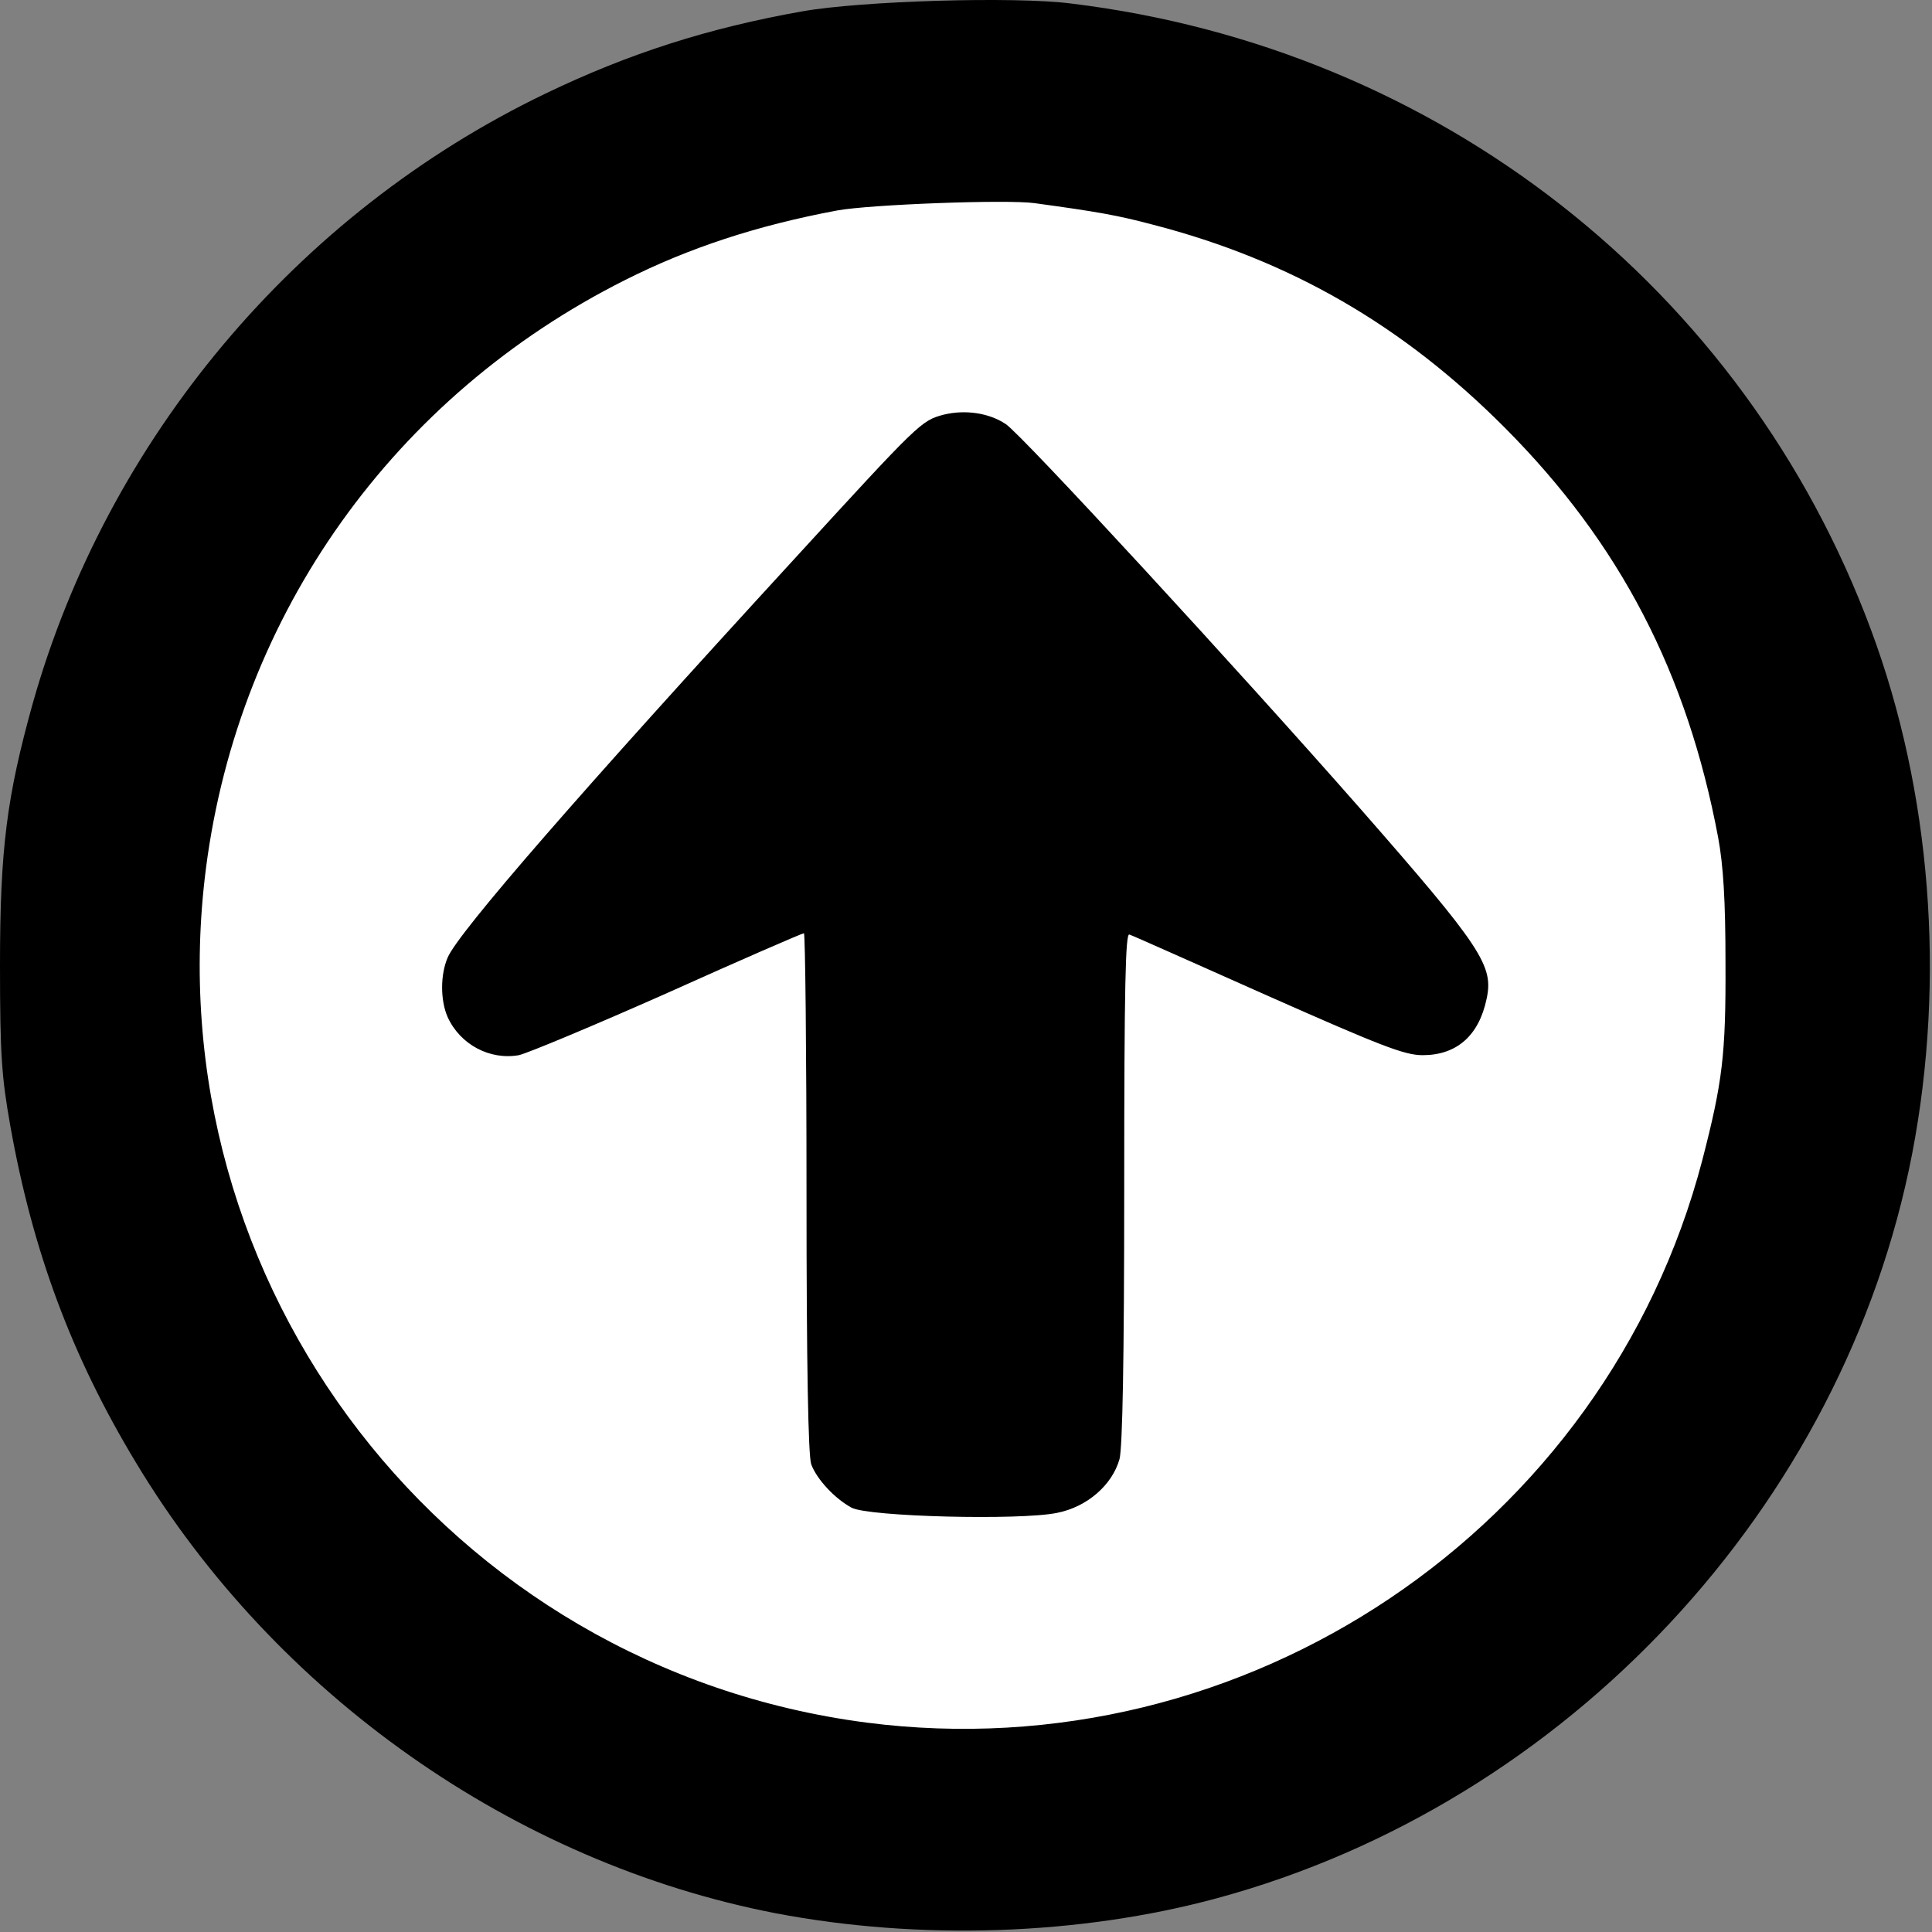
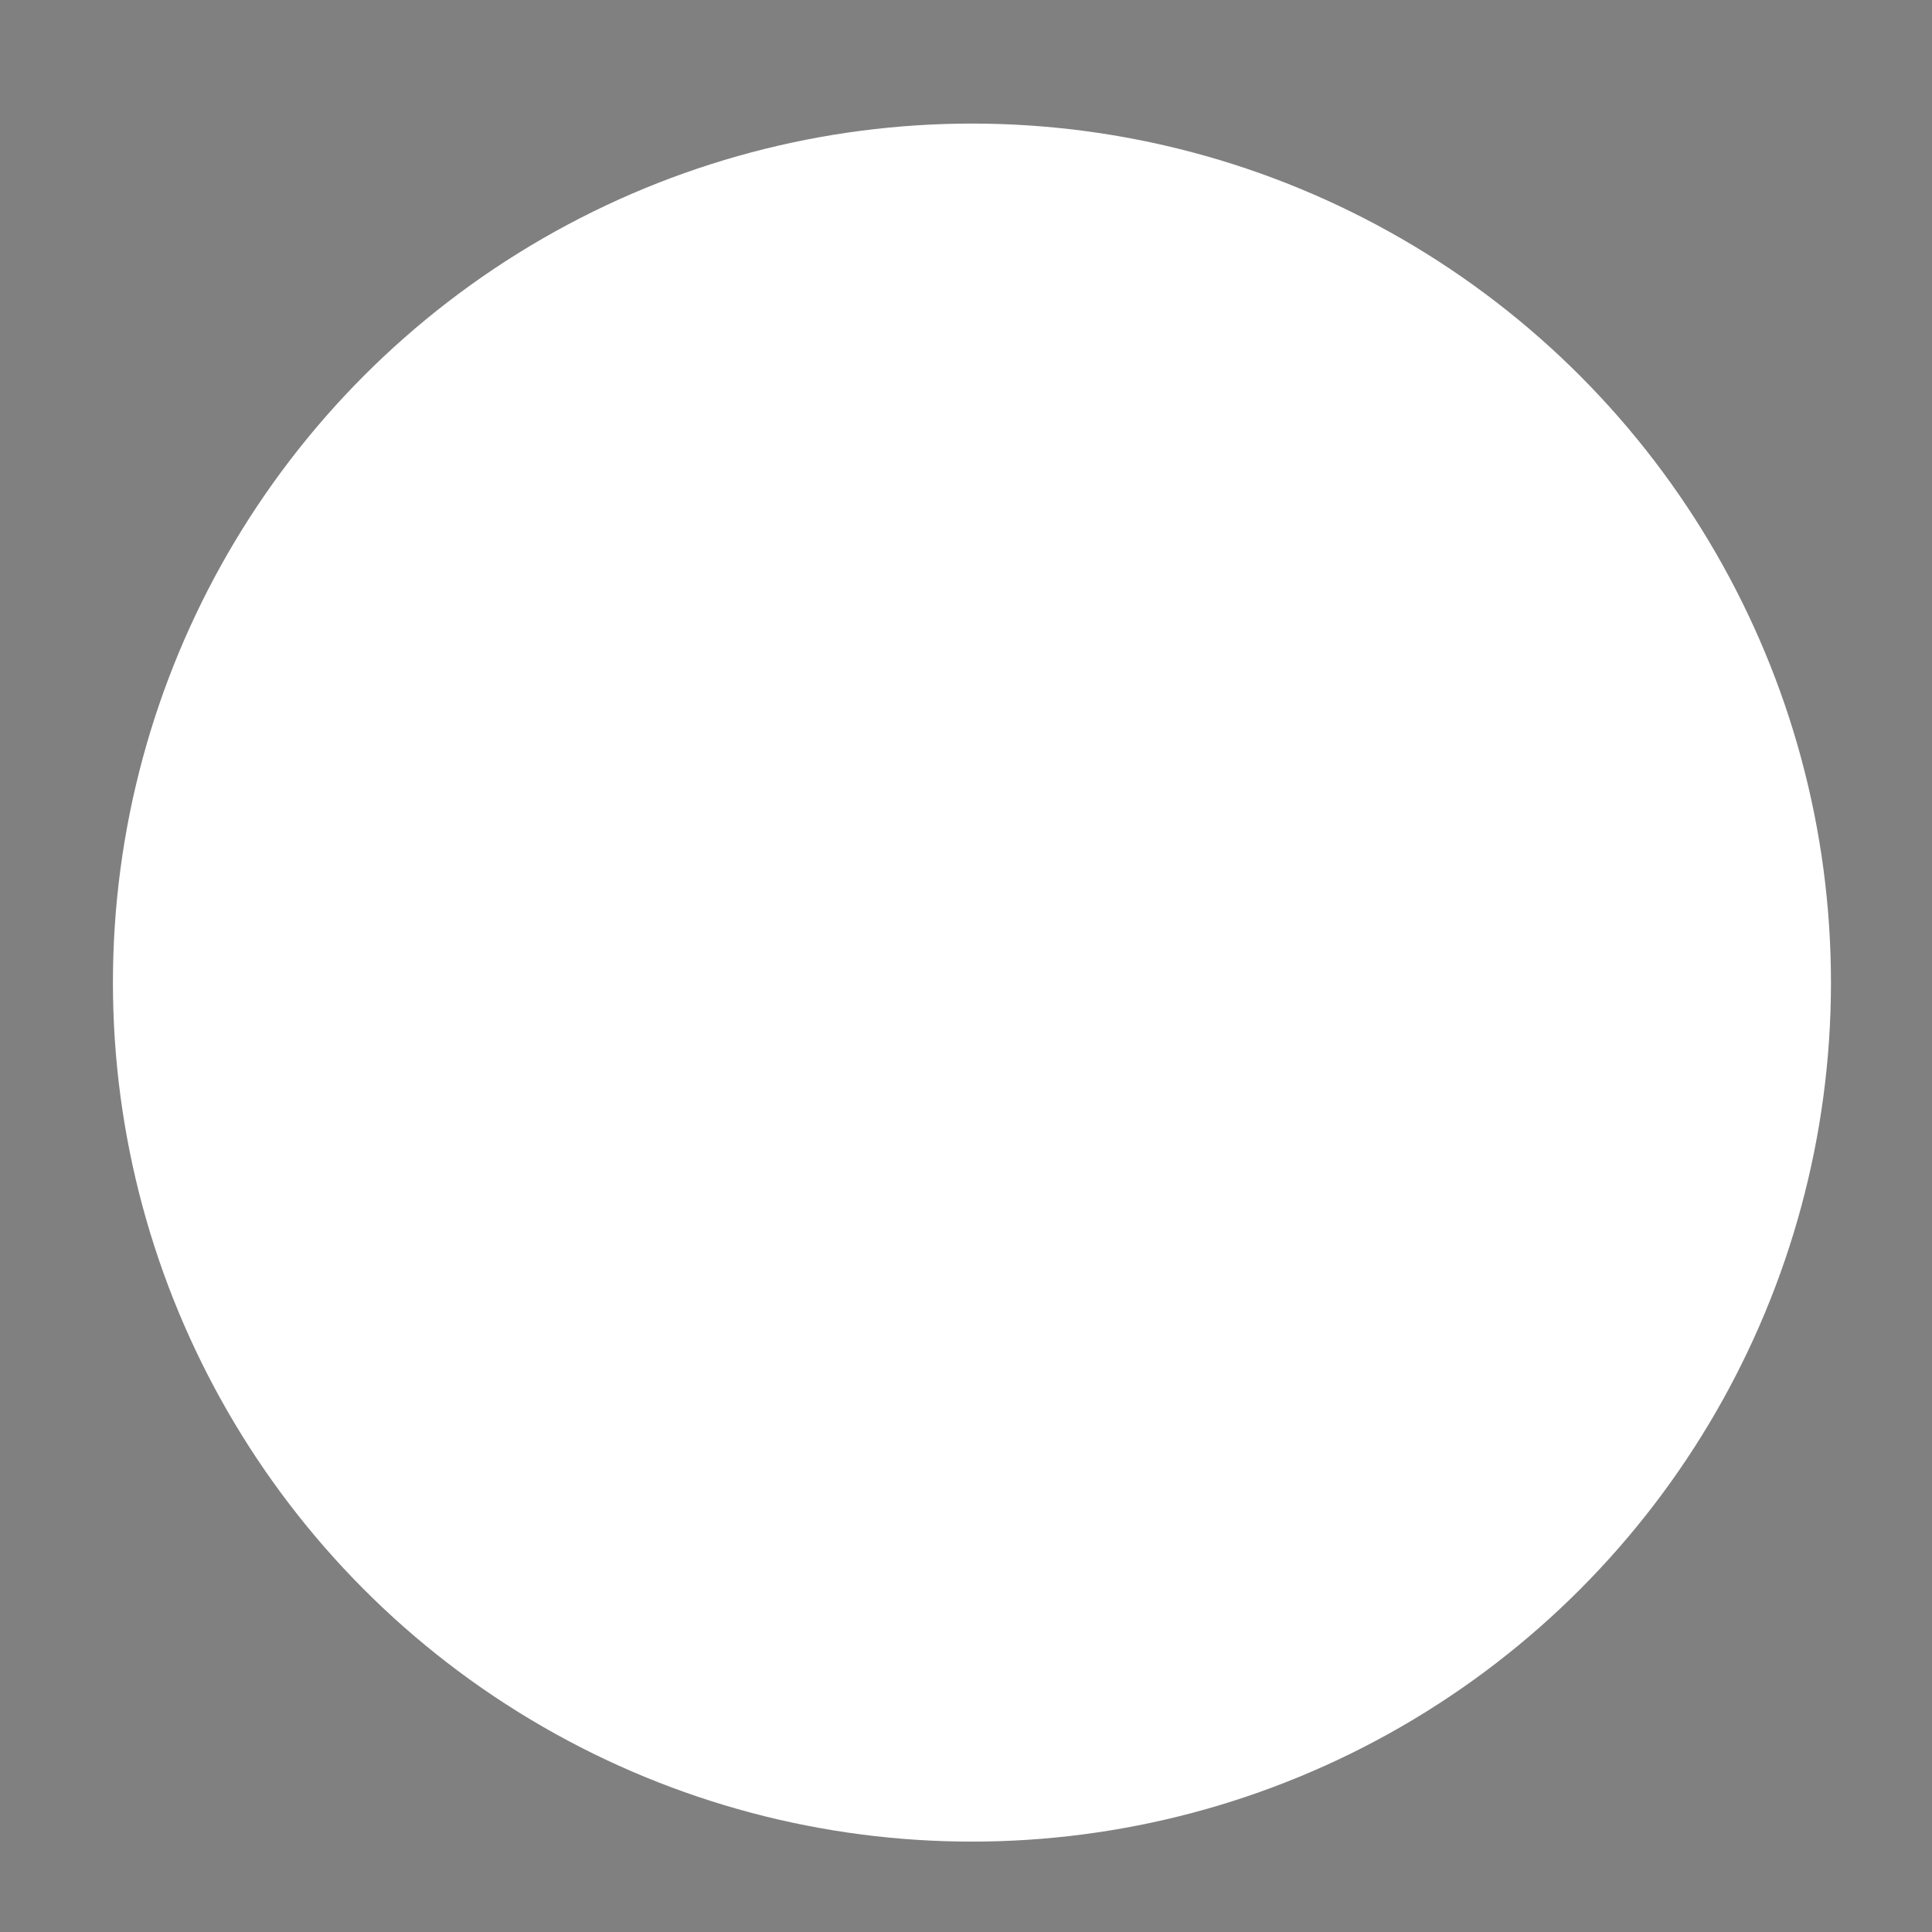
<svg xmlns="http://www.w3.org/2000/svg" width="100%" height="100%" viewBox="0 0 450 450" version="1.1" xml:space="preserve" style="fill-rule:evenodd;clip-rule:evenodd;stroke-linejoin:round;stroke-miterlimit:2;">
  <rect x="0" y="0" width="450" height="450" fill="#808080" stroke="none" />
  <g transform="matrix(1,0,0,1,-31,-31.278)">
    <g transform="matrix(-1.06,0,0,1.06,577.655,-55.704)">
      <circle cx="302.141" cy="297.968" r="188.757" style="fill:white;" />
    </g>
    <g transform="matrix(0.1,0,0,-0.1,0,512)">
      <g transform="matrix(-1,0,0,1,5115,-9.09495e-13)">
-         <path d="M2310,4799C1455,4695 743,4137 447,3340C307,2964 273,2527 351,2121C510,1298 1155,607 1970,386C2291,299 2664,287 2999,351C3607,469 4163,860 4488,1400C4638,1648 4729,1893 4781,2185C4801,2298 4805,2348 4805,2560C4805,2831 4789,2952 4729,3168C4555,3785 4115,4310 3535,4589C3342,4682 3156,4742 2935,4781C2799,4805 2442,4816 2310,4799ZM2855,4317C3042,4282 3200,4230 3349,4155C3887,3885 4248,3378 4325,2787C4451,1815 3762,922 2787,795C1905,681 1065,1245 840,2105C793,2287 785,2350 786,2565C786,2709 791,2791 803,2856C875,3239 1031,3541 1300,3811C1537,4049 1799,4201 2120,4284C2203,4306 2249,4314 2395,4334C2458,4343 2779,4331 2855,4317Z" style="fill-rule:nonzero;" />
-       </g>
+         </g>
    </g>
    <g transform="matrix(0.1,0,0,-0.1,0,512)">
      <g transform="matrix(-6.12323e-17,1,-1,-6.12323e-17,5118.52,3.514)">
-         <path d="M2435,3766C2371,3737 2334,3668 2346,3600C2350,3581 2415,3425 2491,3254C2568,3083 2630,2940 2630,2936C2630,2933 2358,2930 2026,2930C1623,2930 1412,2926 1393,2919C1358,2906 1313,2864 1292,2825C1271,2786 1262,2433 1280,2346C1294,2276 1345,2218 1405,2201C1432,2194 1636,2190 2039,2190C2509,2190 2631,2187 2627,2178C2625,2171 2560,2026 2484,1855C2367,1591 2346,1537 2346,1495C2346,1416 2391,1364 2477,1346C2554,1329 2597,1357 2920,1640C3240,1921 3792,2429 3816,2466C3842,2505 3850,2560 3838,2610C3824,2663 3821,2666 3500,2960C2963,3453 2631,3742 2573,3766C2533,3783 2474,3783 2435,3766Z" style="fill-rule:nonzero;" />
-       </g>
+         </g>
    </g>
  </g>
</svg>